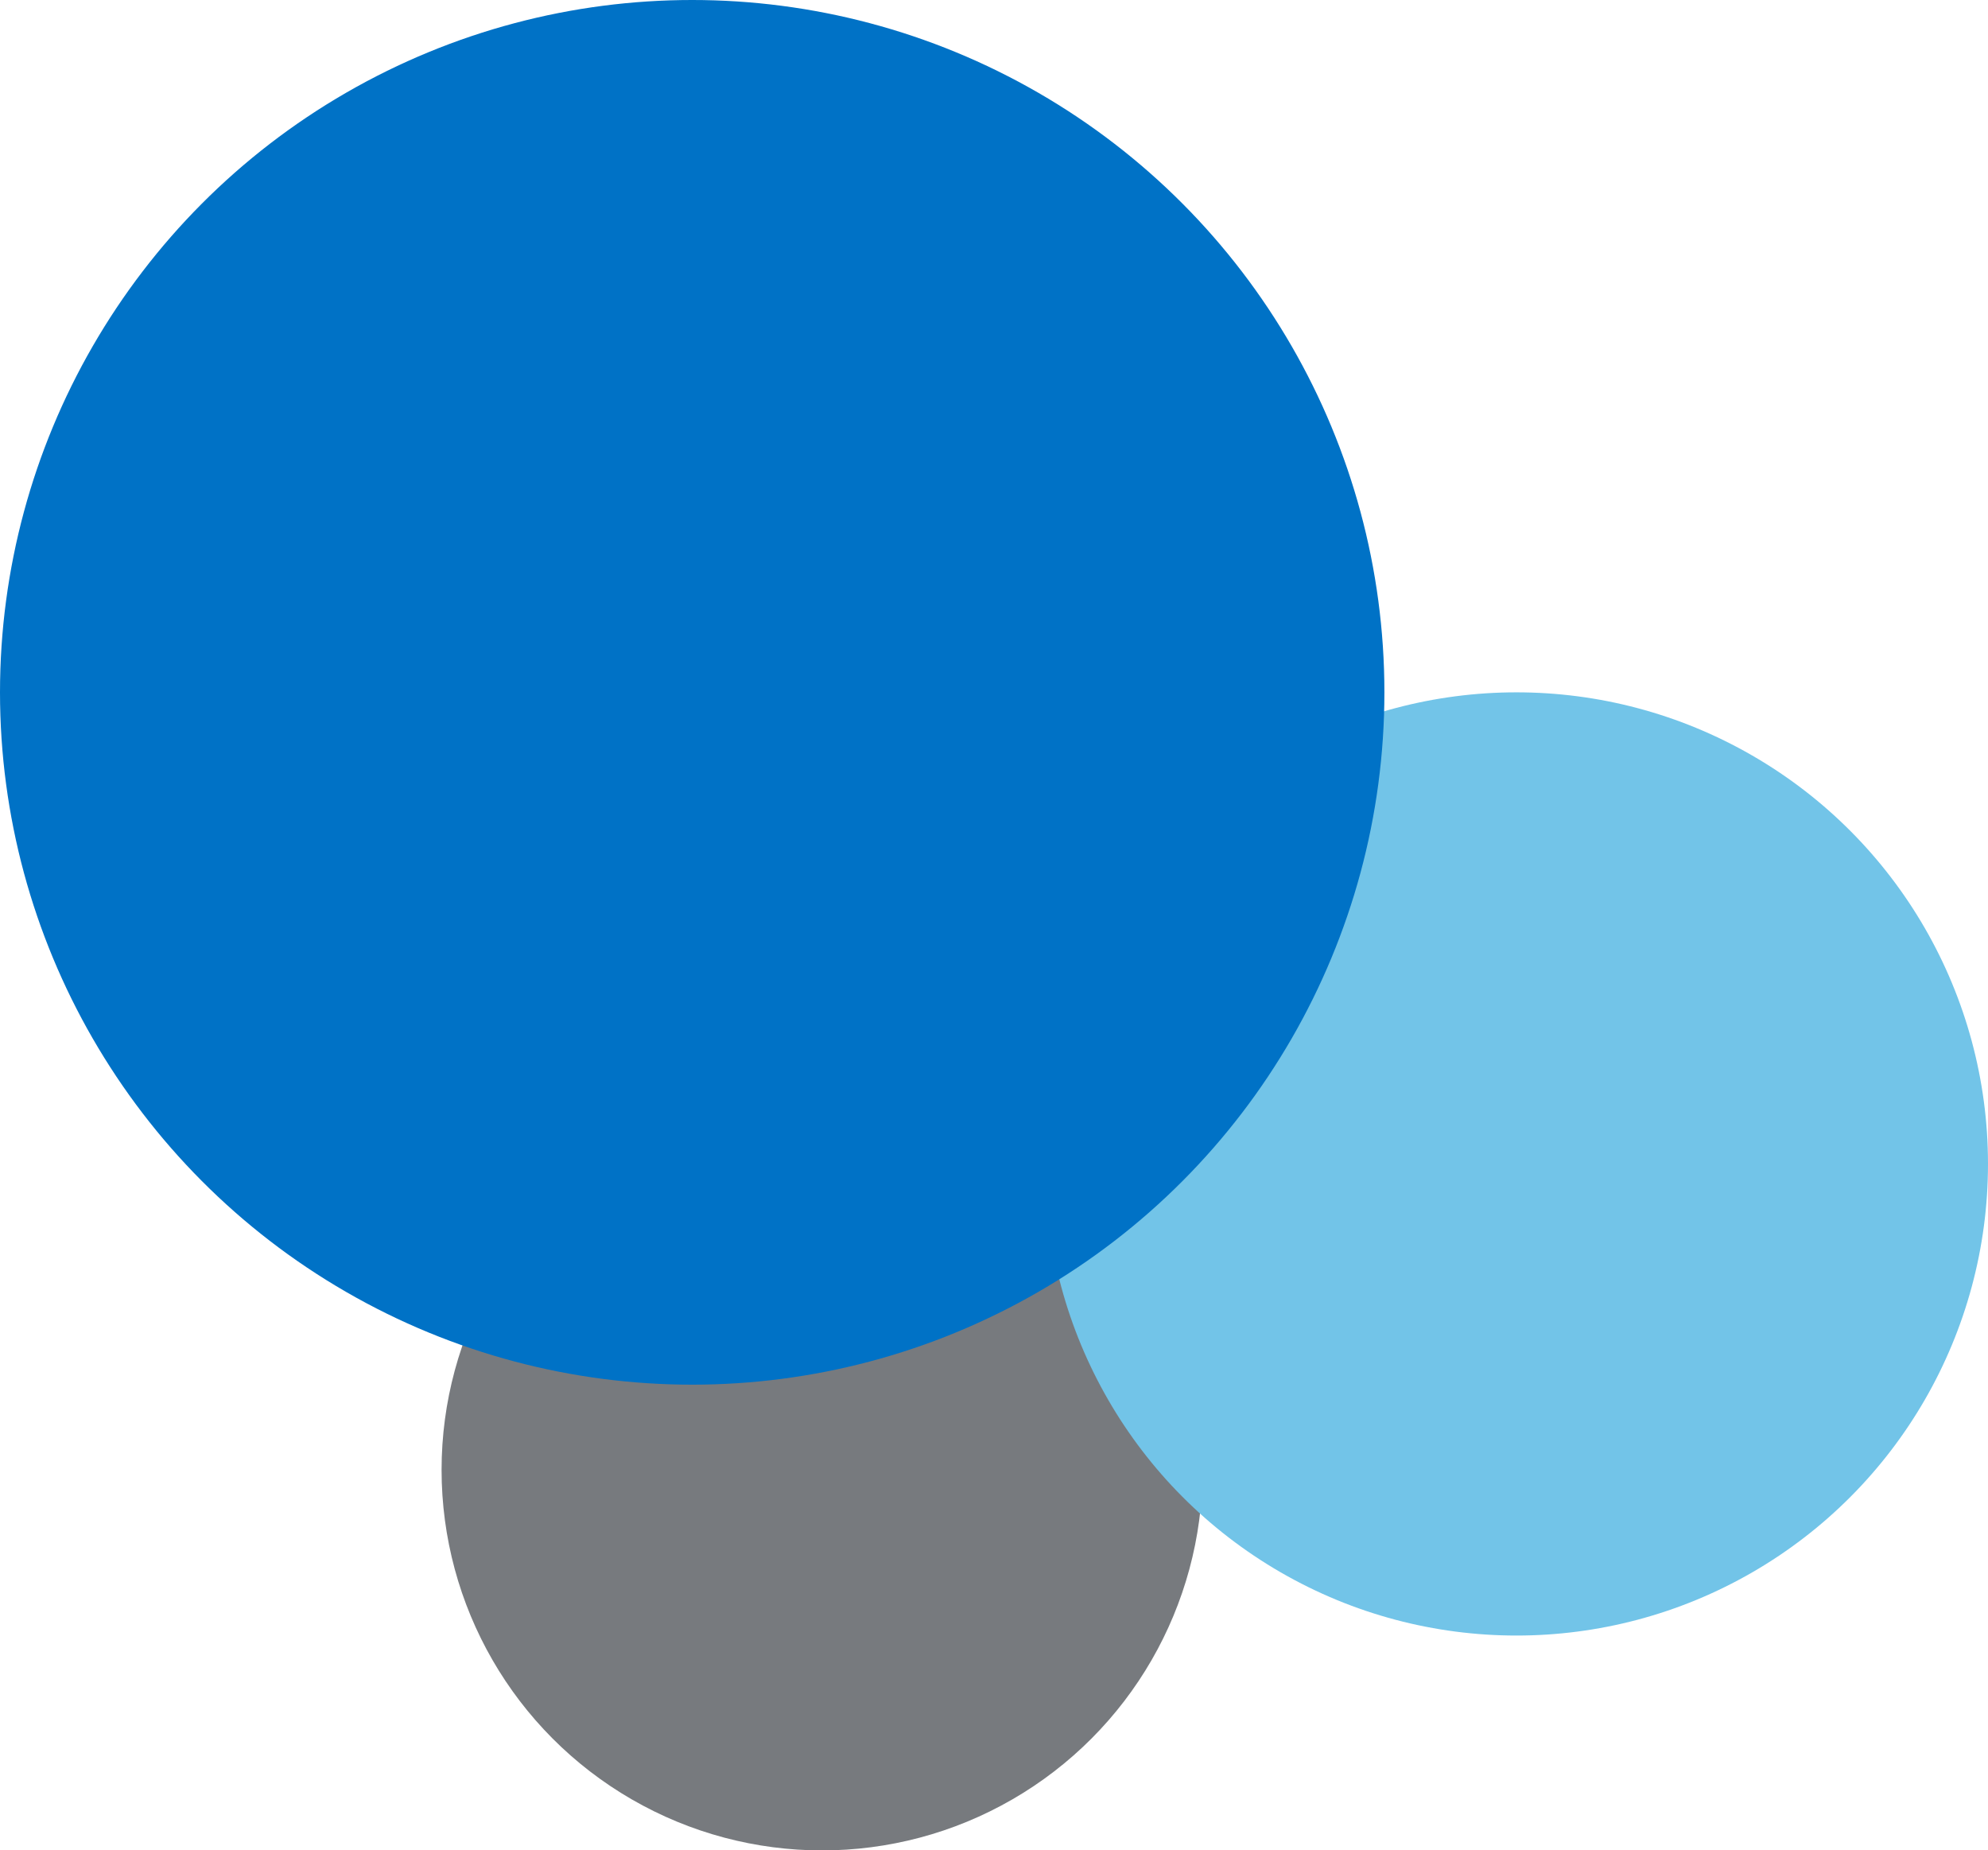
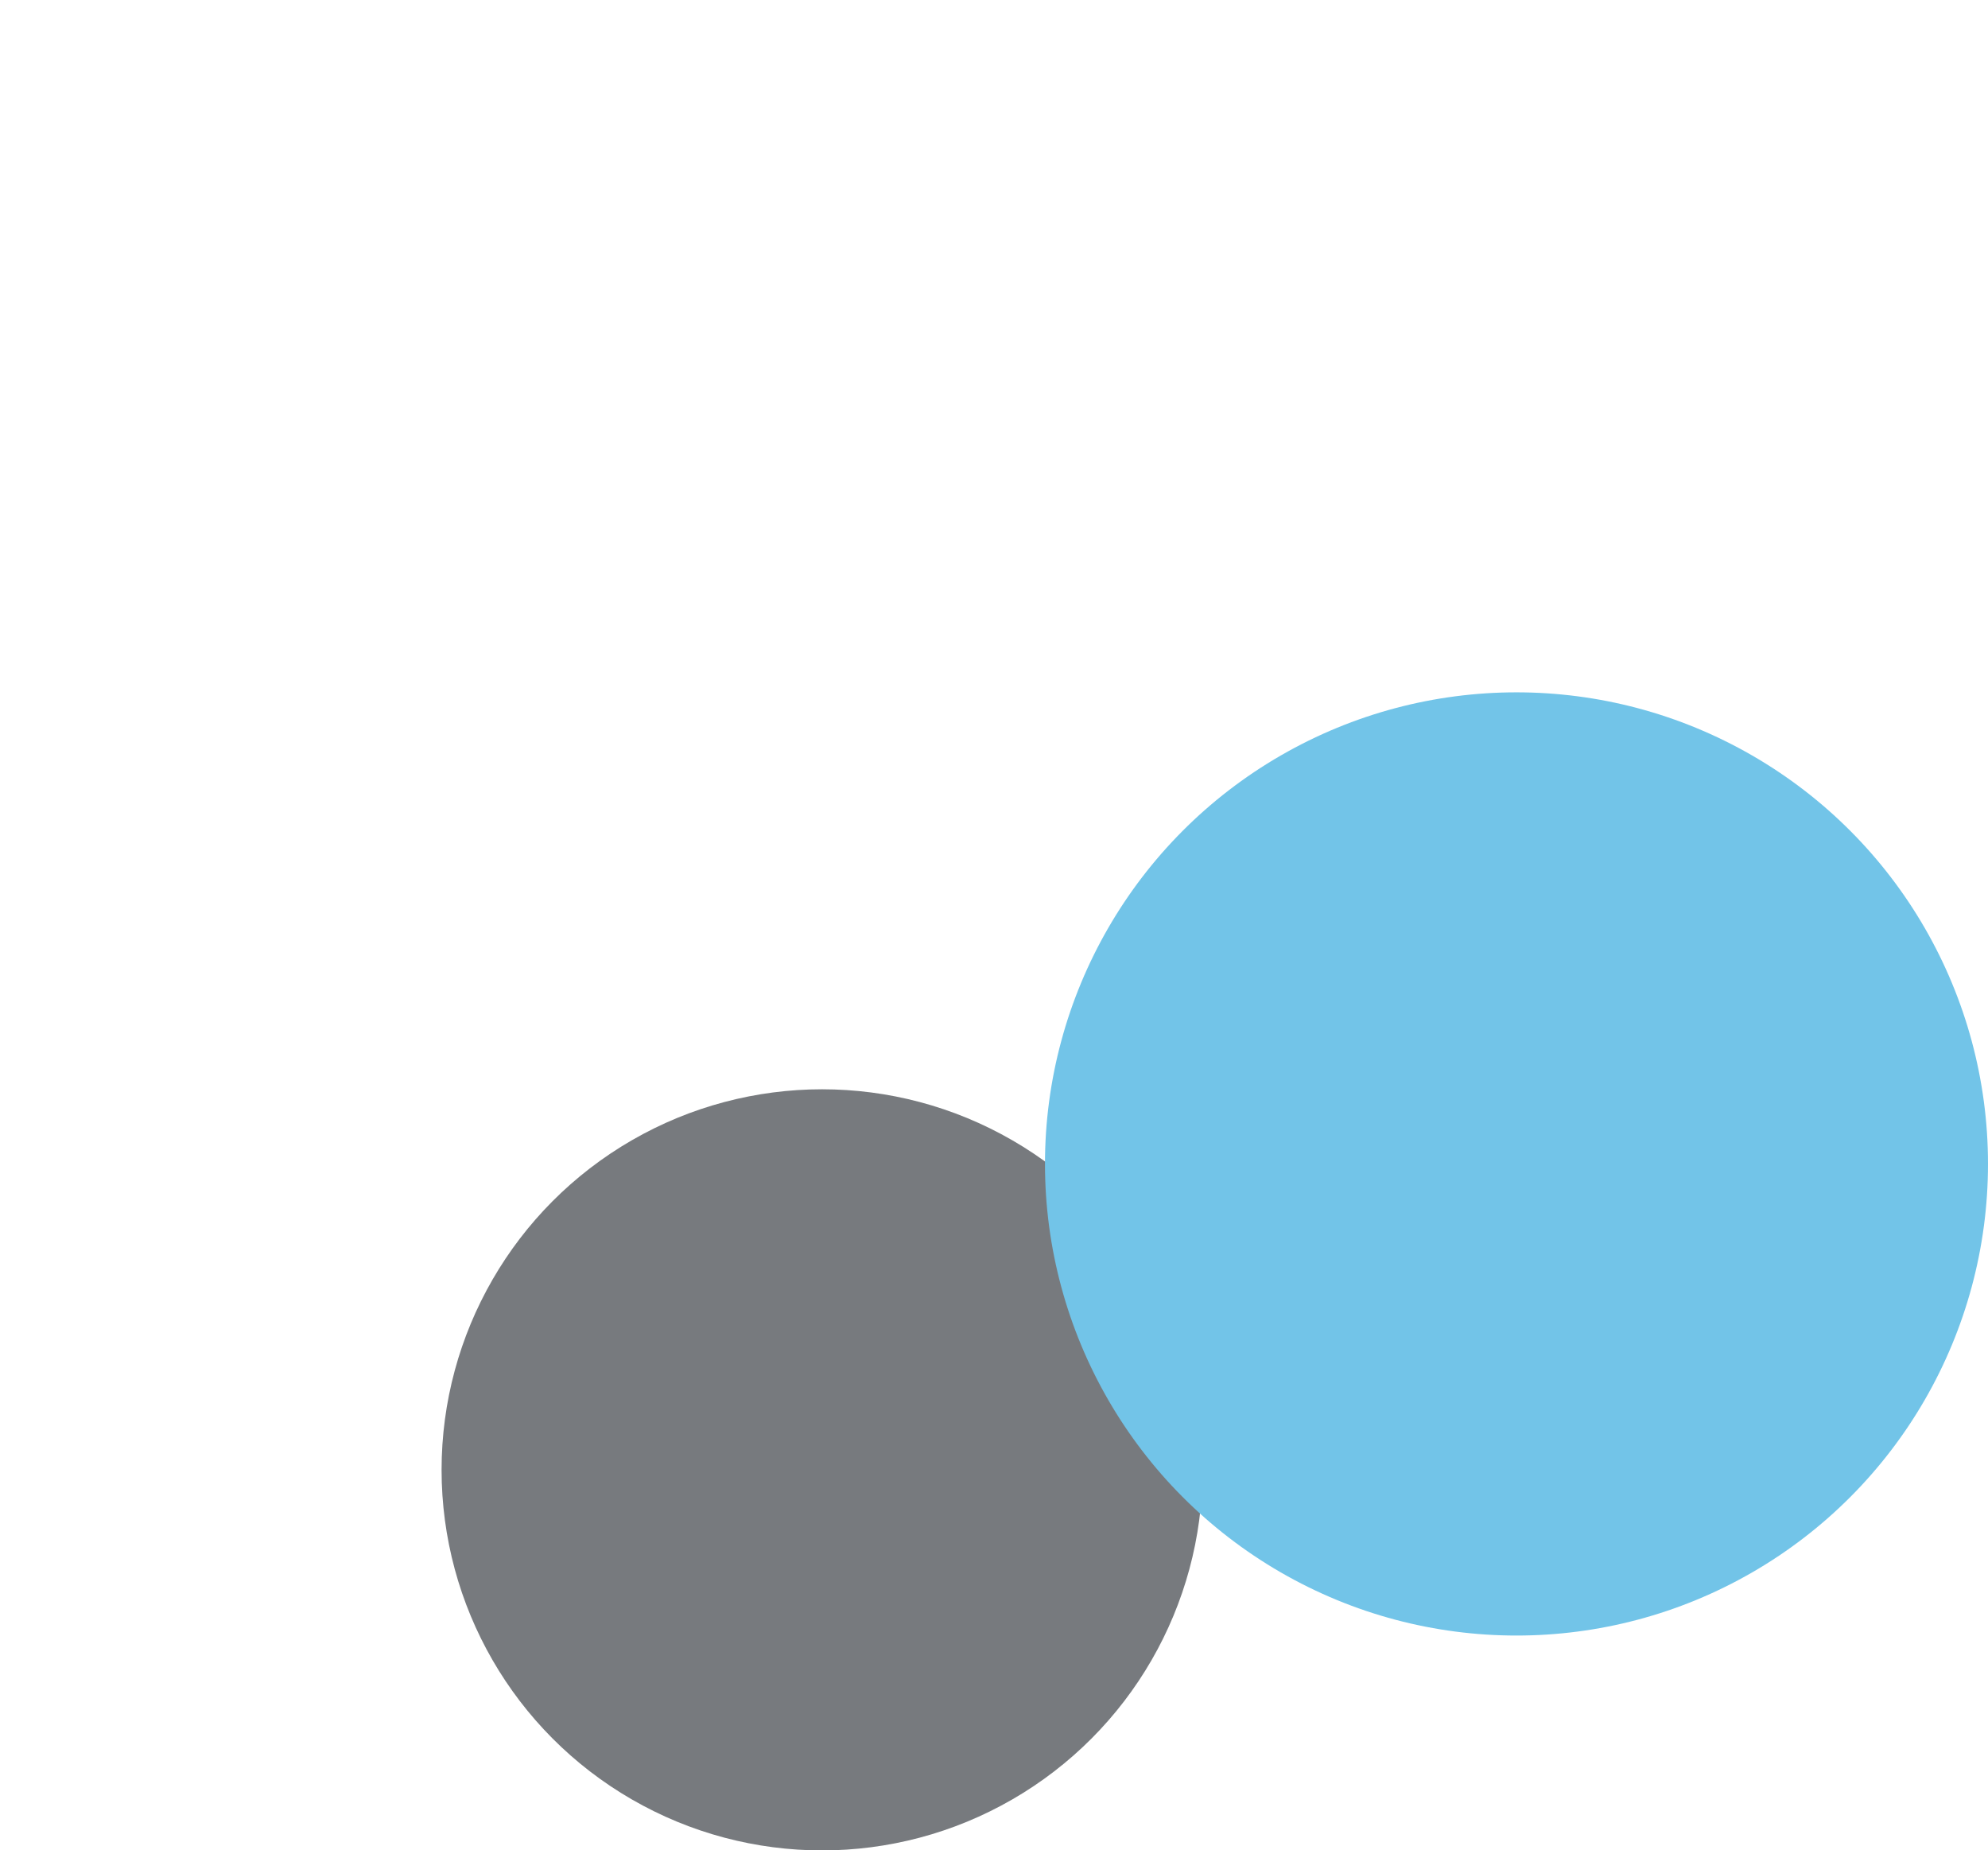
<svg xmlns="http://www.w3.org/2000/svg" id="Capa_2" data-name="Capa 2" viewBox="0 0 98.28 91.45">
  <defs>
    <style>
      .cls-1 {
        fill: #777a7e;
      }

      .cls-2 {
        fill: #72c4e8;
      }

      .cls-3 {
        fill: #0072c6;
      }
    </style>
  </defs>
  <g id="Capa_1-2" data-name="Capa 1">
    <circle class="cls-1" cx="40.64" cy="72.65" r="18.81" />
    <circle class="cls-2" cx="74.97" cy="57.53" r="23.31" />
-     <circle class="cls-3" cx="34.22" cy="34.22" r="34.22" />
  </g>
</svg>